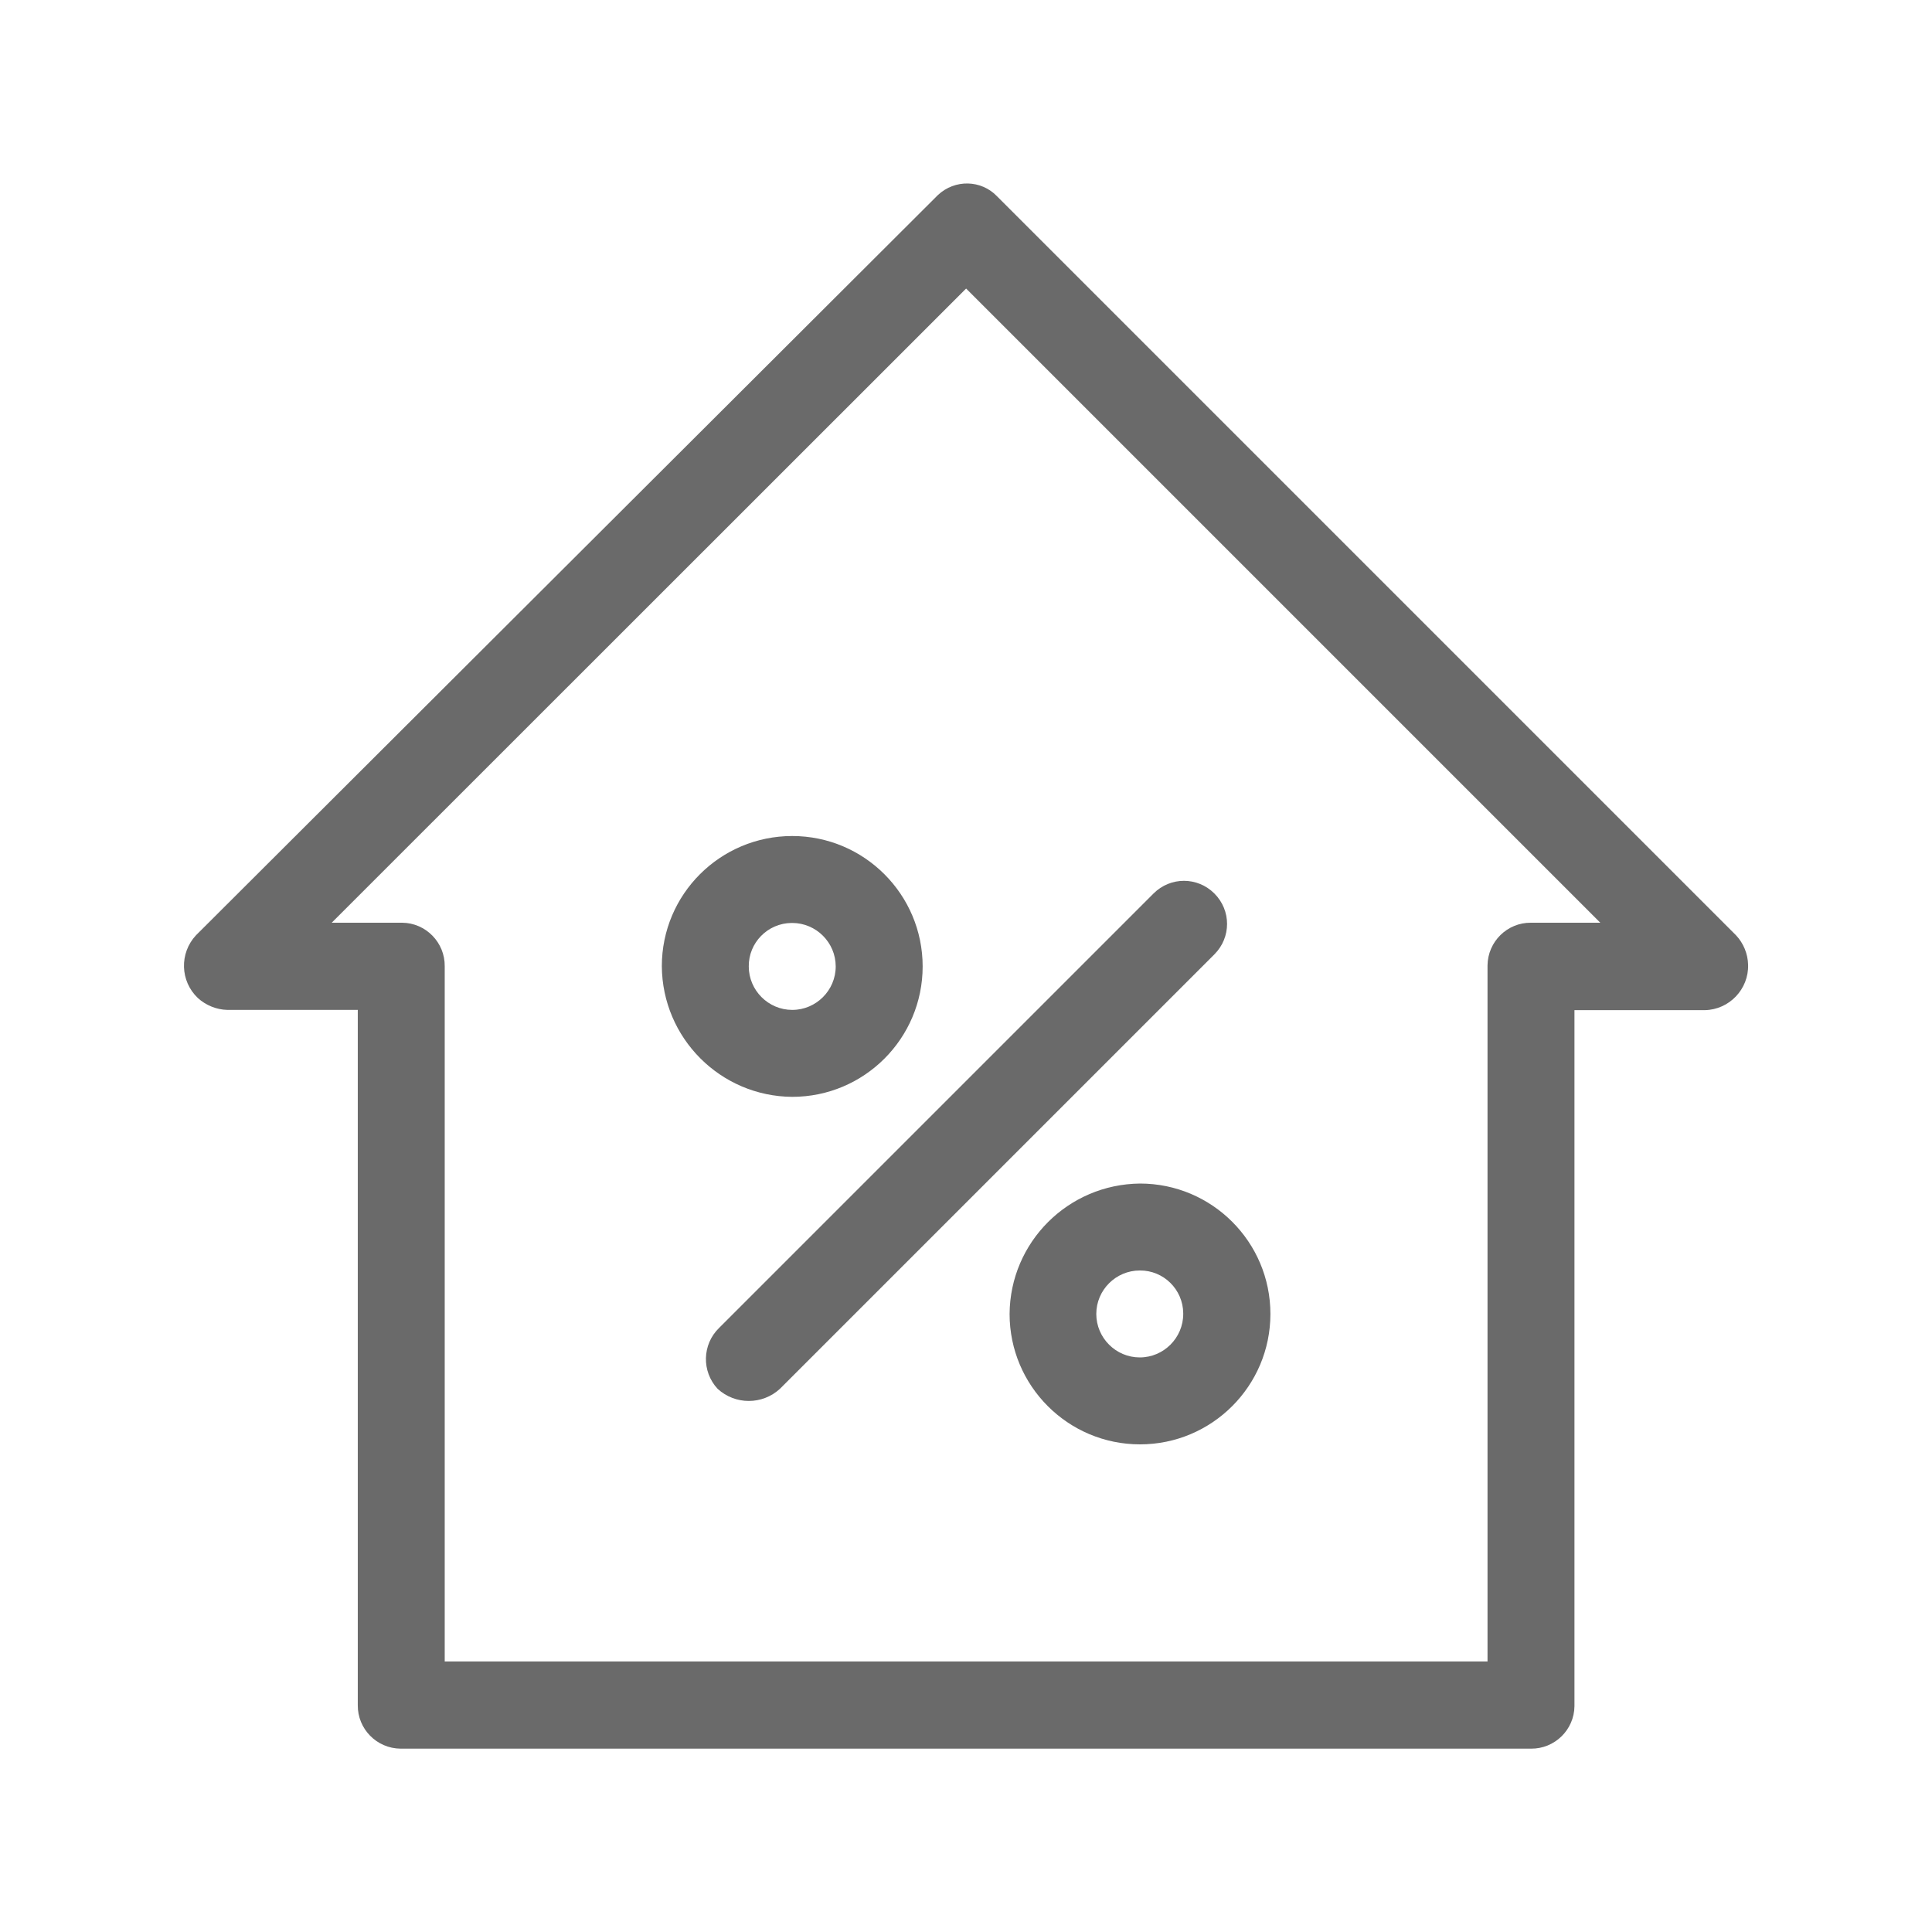
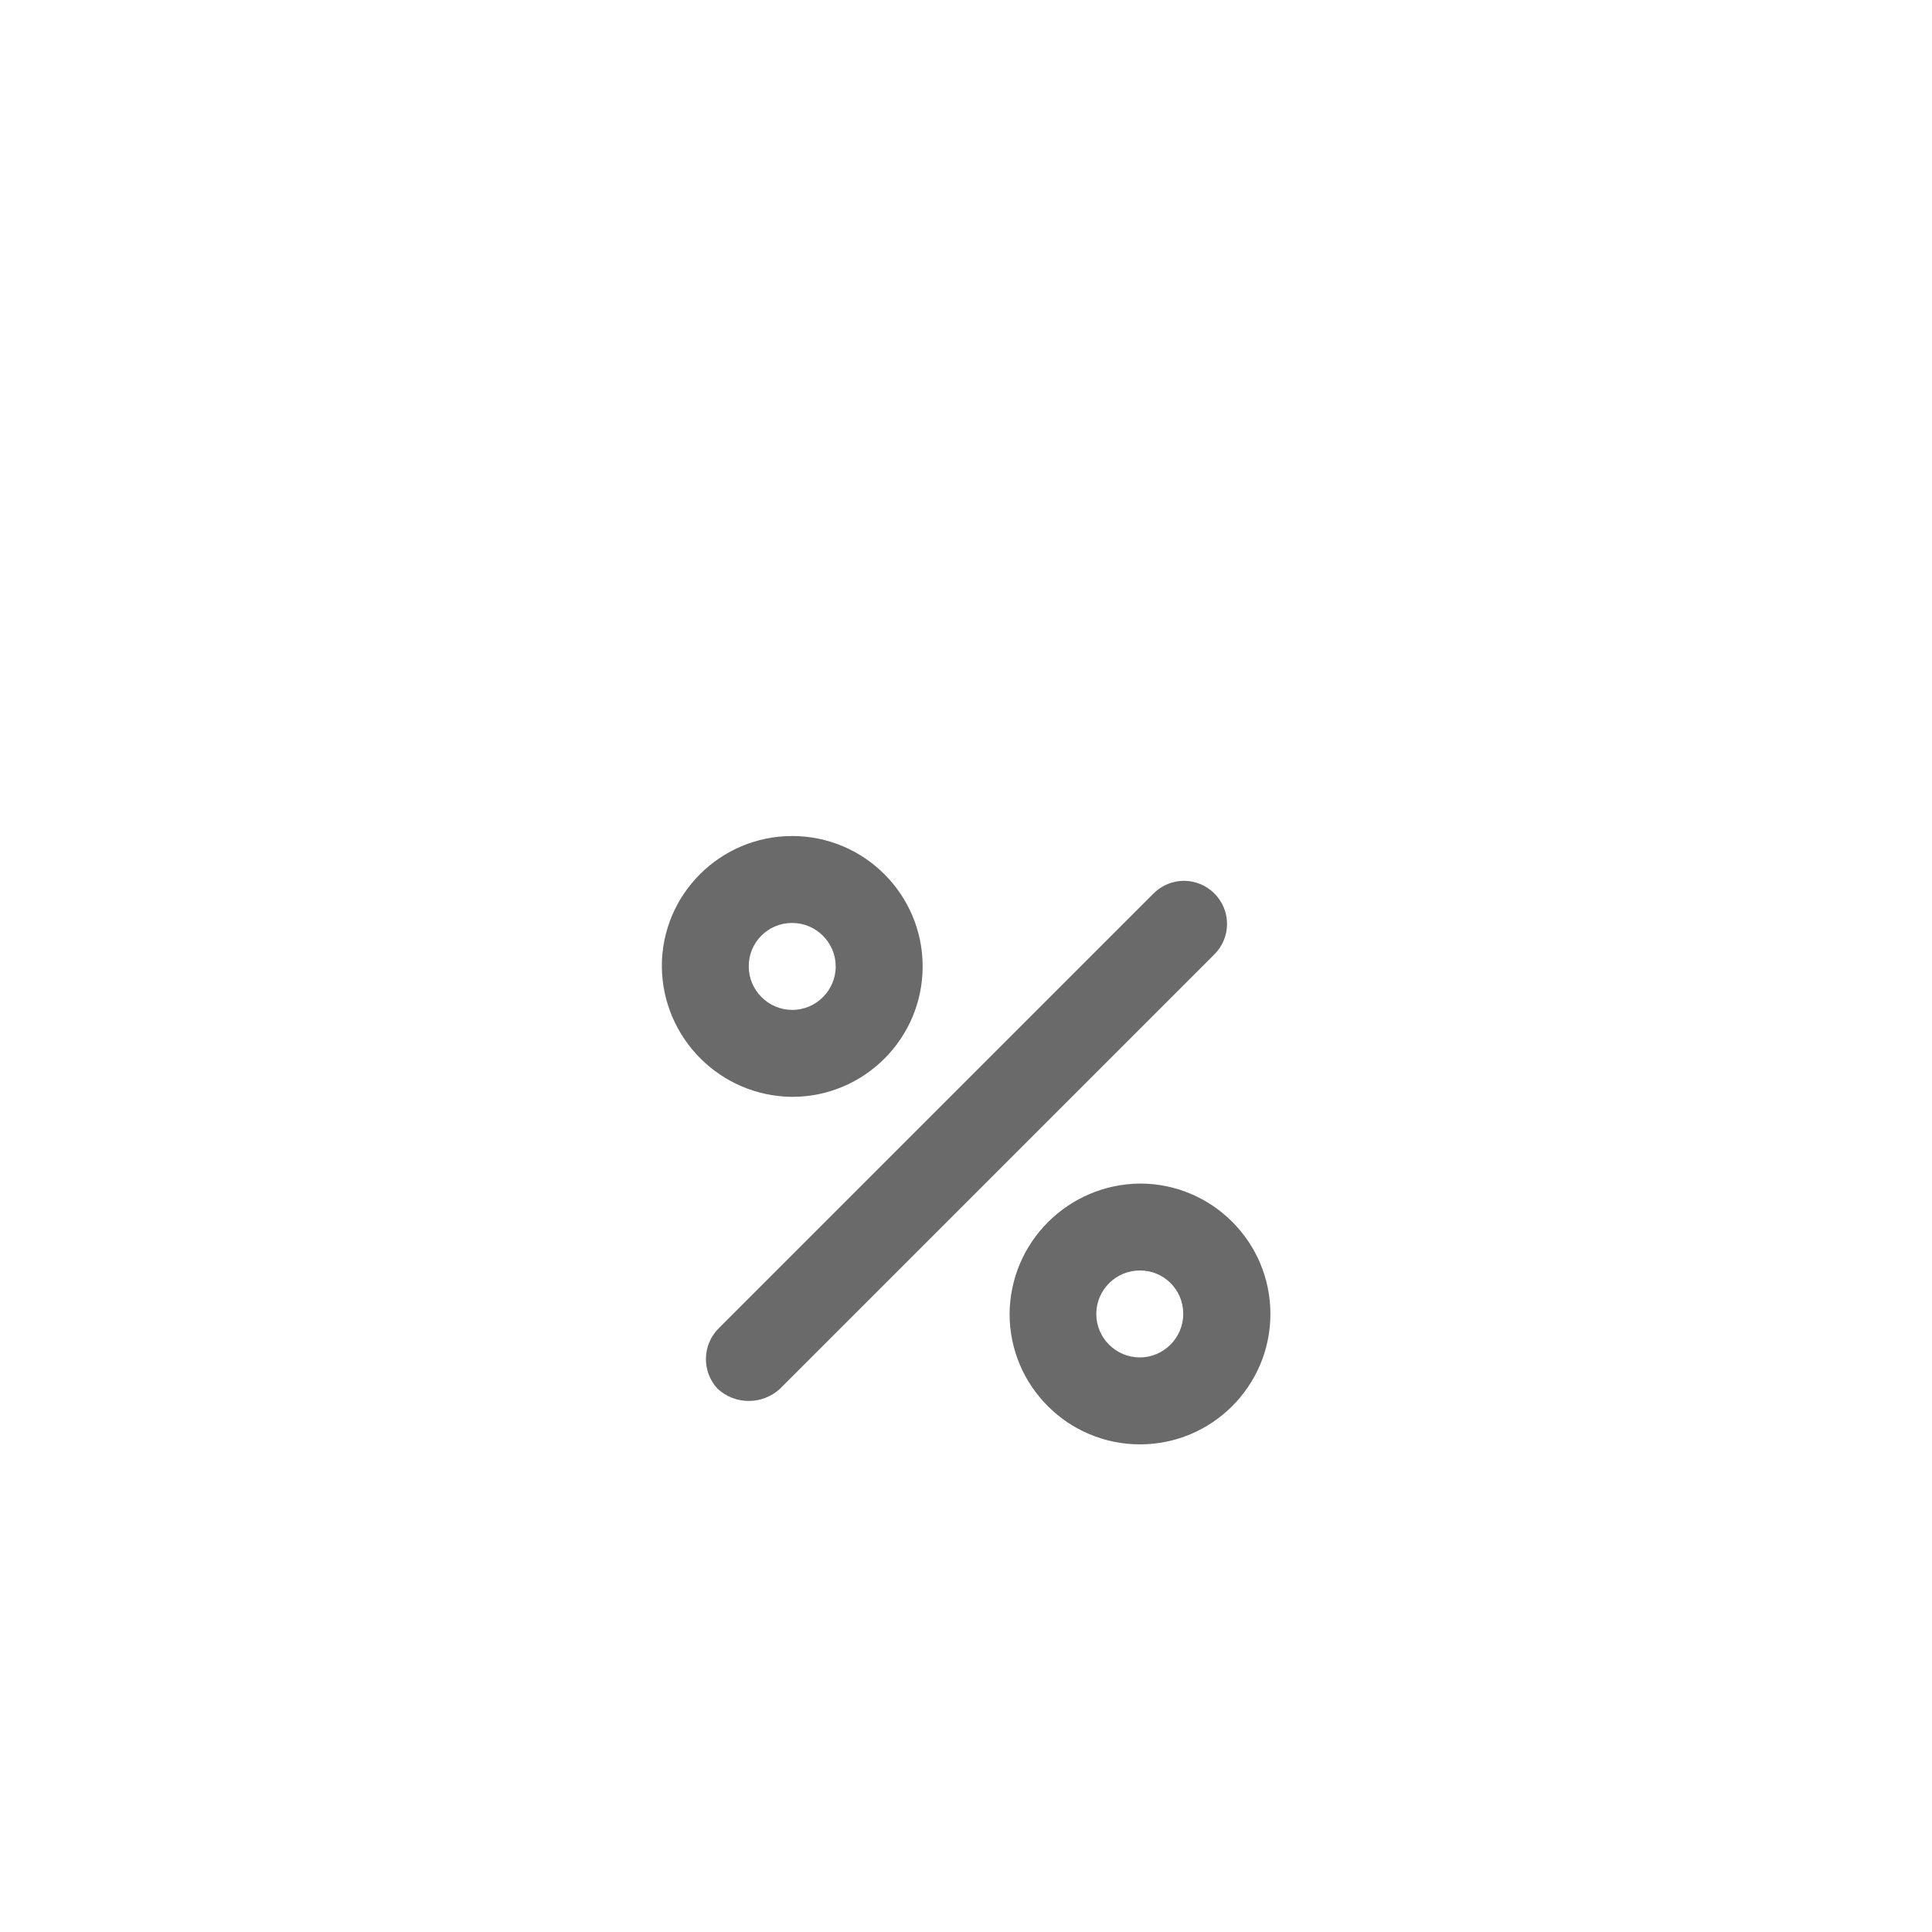
<svg xmlns="http://www.w3.org/2000/svg" version="1.1" id="Capa_1" x="0px" y="0px" viewBox="0 0 80 80" style="enable-background:new 0 0 80 80;" xml:space="preserve">
  <style type="text/css">
	.st0{fill:#E52223;}
	.st1{fill:#EDEDED;}
	.st2{fill:none;stroke:#878787;stroke-miterlimit:10;stroke-dasharray:12;}
	.st3{fill-rule:evenodd;clip-rule:evenodd;fill:#020203;}
	.st4{fill:#1671AD;}
	.st5{clip-path:url(#SVGID_2_);}
	.st6{fill:#FFFFFF;}
	.st7{fill:#FEDA31;}
	.st8{fill:#6A6A6A;}
	.st9{fill:#6A6A6A;stroke:#6A6A6A;stroke-width:0.3;}
	.st10{clip-path:url(#SVGID_4_);}
	.st11{fill:none;}
	.st12{fill-rule:evenodd;clip-rule:evenodd;fill:#6A6A6A;}
</style>
  <g id="noun_Mortgage_126821" transform="translate(3.995 315.278)">
-     <path id="Trazado_1712" class="st8" d="M5.42-273.46h5.4v28.79c-0.01,0.98,0.78,1.79,1.77,1.8c0.01,0,0.02,0,0.03,0h46.78   c0.98,0.01,1.79-0.78,1.8-1.76c0-0.01,0-0.02,0-0.03v-28.79h5.4c1.01-0.02,1.82-0.87,1.79-1.88c-0.01-0.45-0.19-0.89-0.5-1.22   L37.3-307.14c-0.66-0.7-1.76-0.72-2.46-0.06c-0.02,0.02-0.04,0.04-0.06,0.06L4.12-276.55c-0.69,0.74-0.66,1.9,0.08,2.6   C4.53-273.65,4.97-273.47,5.42-273.46z M36.01-303.33l26.26,26.26h-2.87c-0.98-0.01-1.79,0.78-1.8,1.77c0,0.01,0,0.02,0,0.03v28.79   H14.42v-28.79c0.01-0.98-0.78-1.79-1.76-1.8c-0.01,0-0.02,0-0.03,0H9.74L36.01-303.33z" />
    <path id="Trazado_1713" class="st8" d="M25.72-257.77c0.73,0.67,1.85,0.67,2.58,0l17.99-17.99c0.7-0.7,0.7-1.82,0-2.52   s-1.82-0.7-2.52,0l-17.99,17.99C25.08-259.61,25.05-258.49,25.72-257.77z" />
    <path id="Trazado_1714" class="st8" d="M37.81-260.87c0,2.98,2.42,5.4,5.4,5.4s5.4-2.42,5.4-5.4c0-2.98-2.42-5.4-5.4-5.4   C40.23-266.24,37.83-263.84,37.81-260.87z M45-260.87c0,0.99-0.81,1.8-1.8,1.8c-0.99,0-1.8-0.81-1.8-1.8s0.81-1.8,1.8-1.8h0   c0.98-0.01,1.79,0.78,1.8,1.77C45-260.89,45-260.88,45-260.87z" />
    <path id="Trazado_1715" class="st8" d="M28.81-269.86c2.98,0,5.4-2.42,5.4-5.4c0-2.98-2.42-5.4-5.4-5.4c-2.98,0-5.4,2.41-5.4,5.39   C23.43-272.29,25.84-269.88,28.81-269.86z M28.81-277.06c0.99,0,1.8,0.81,1.8,1.8c0,0.99-0.81,1.8-1.8,1.8   c-0.99,0-1.8-0.81-1.8-1.8v0c-0.01-0.98,0.78-1.79,1.77-1.8C28.79-277.06,28.8-277.06,28.81-277.06z" />
  </g>
</svg>